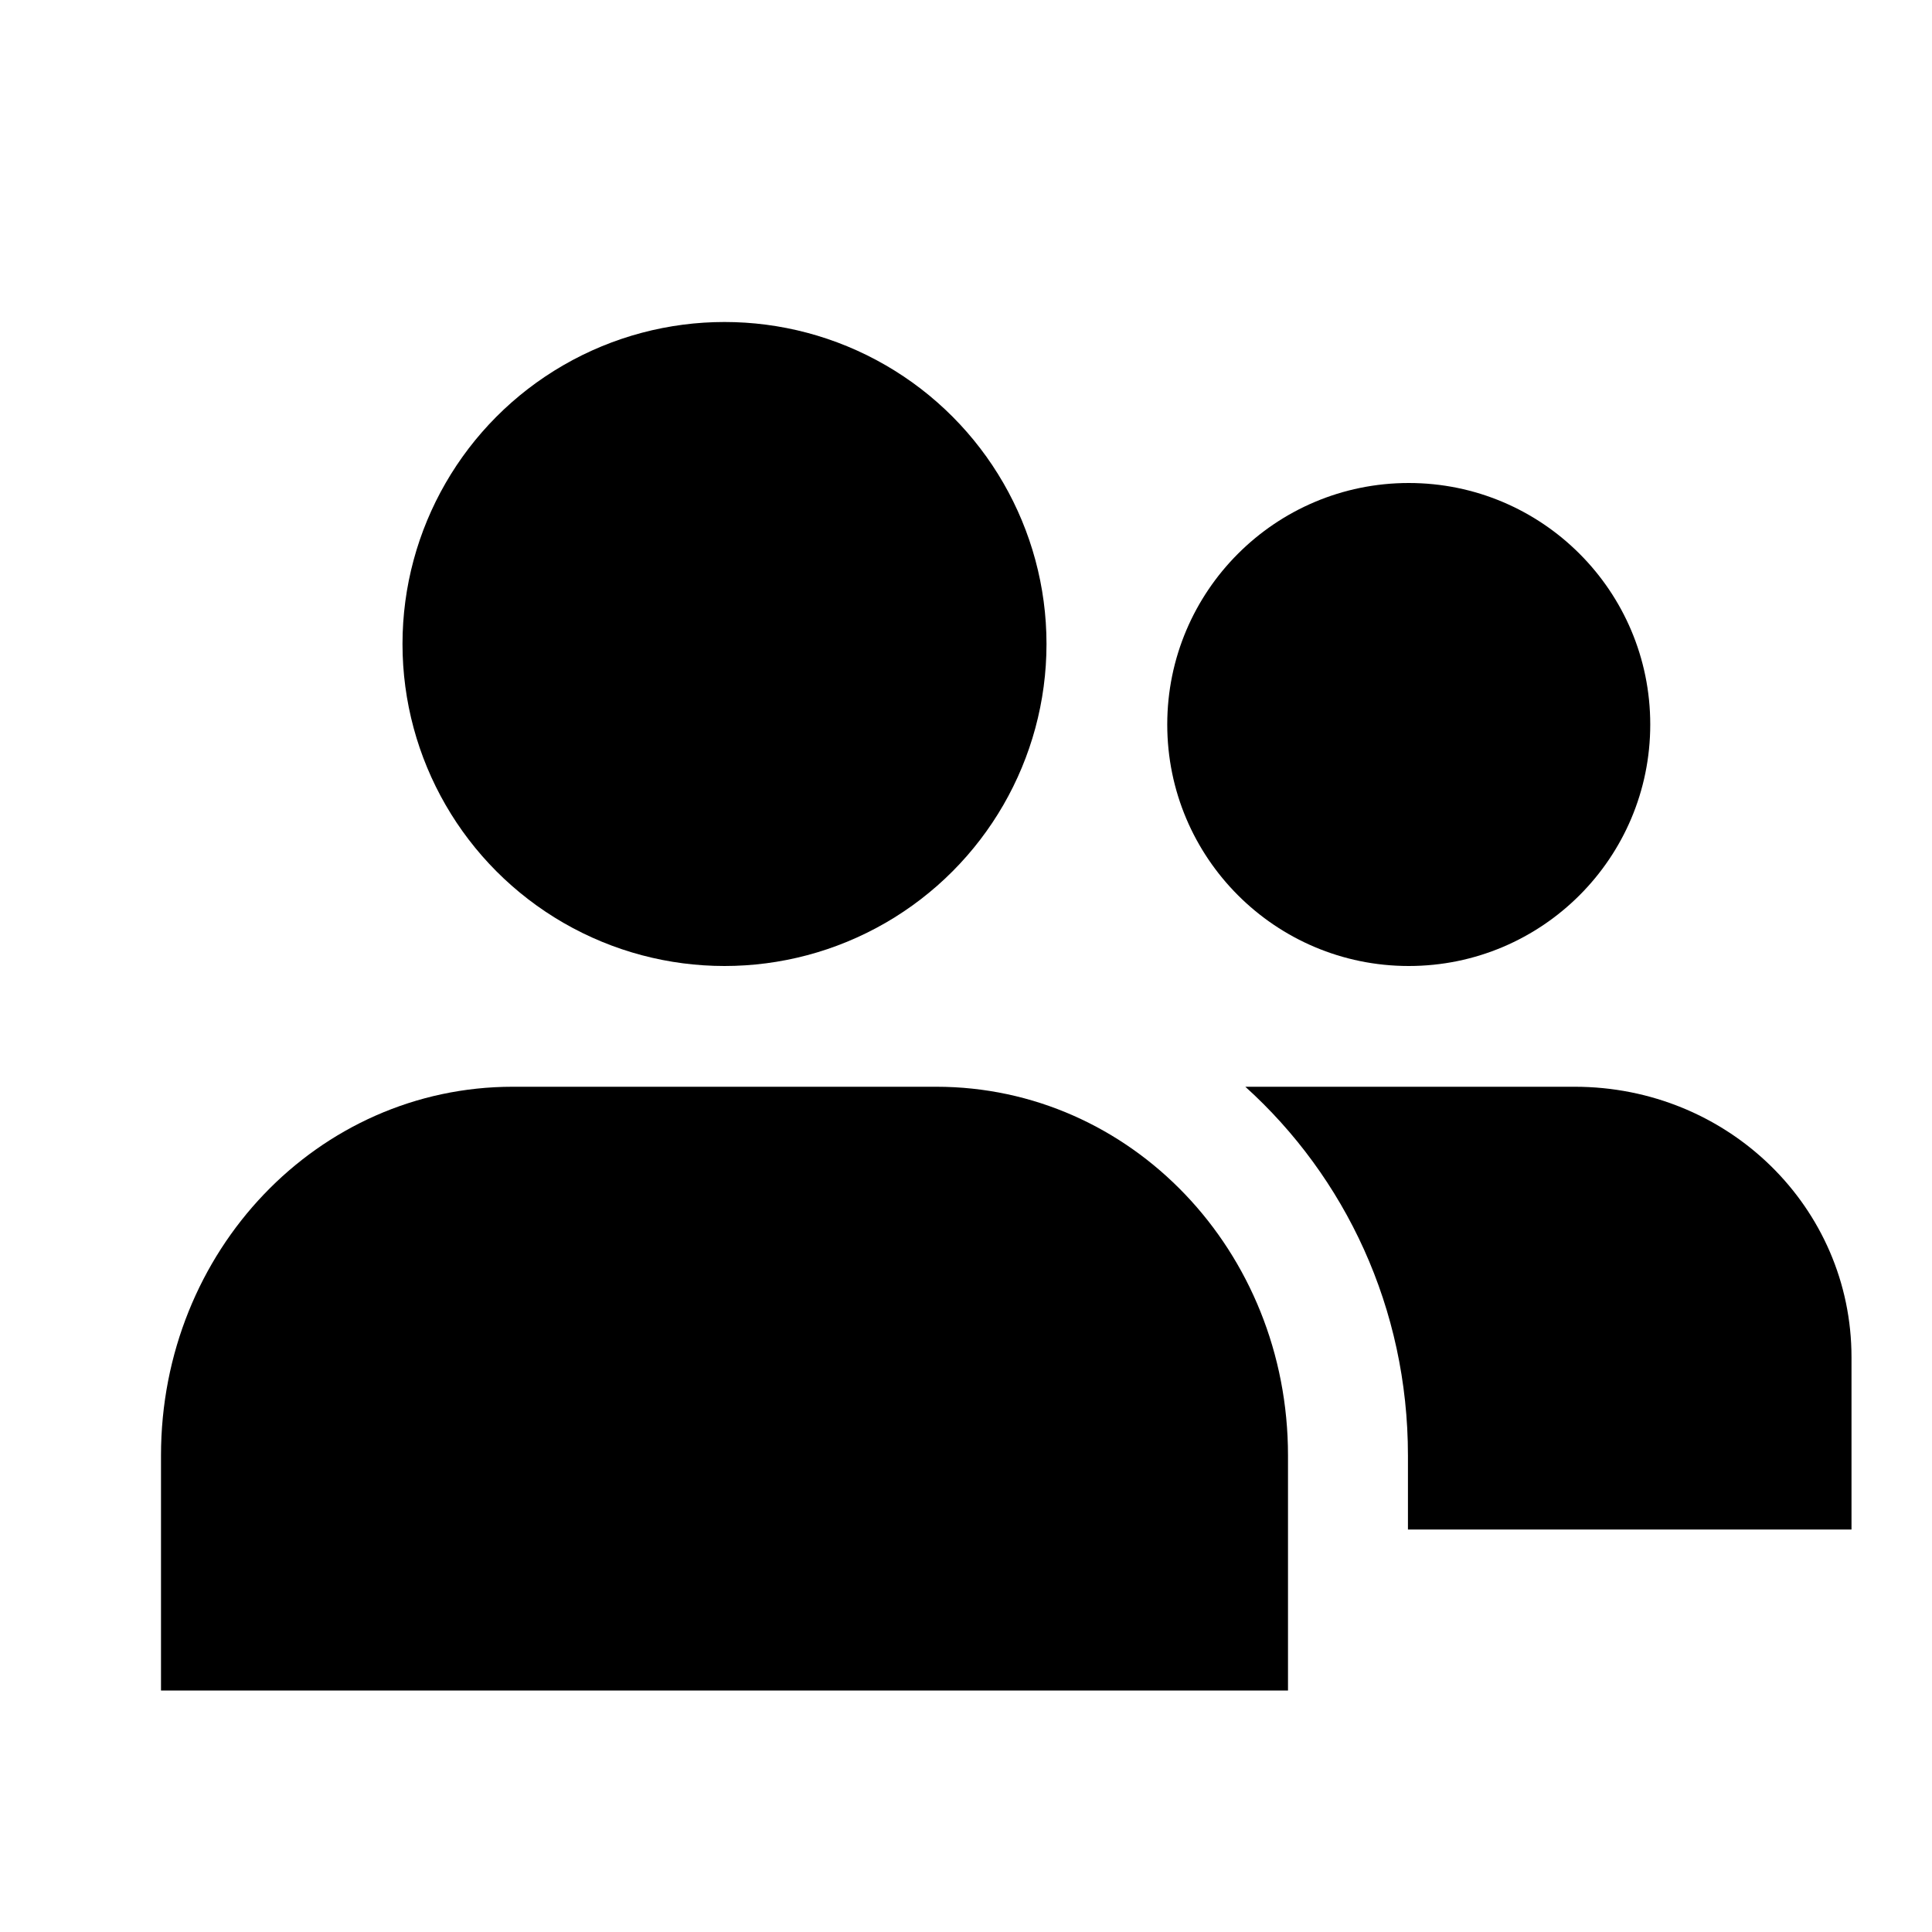
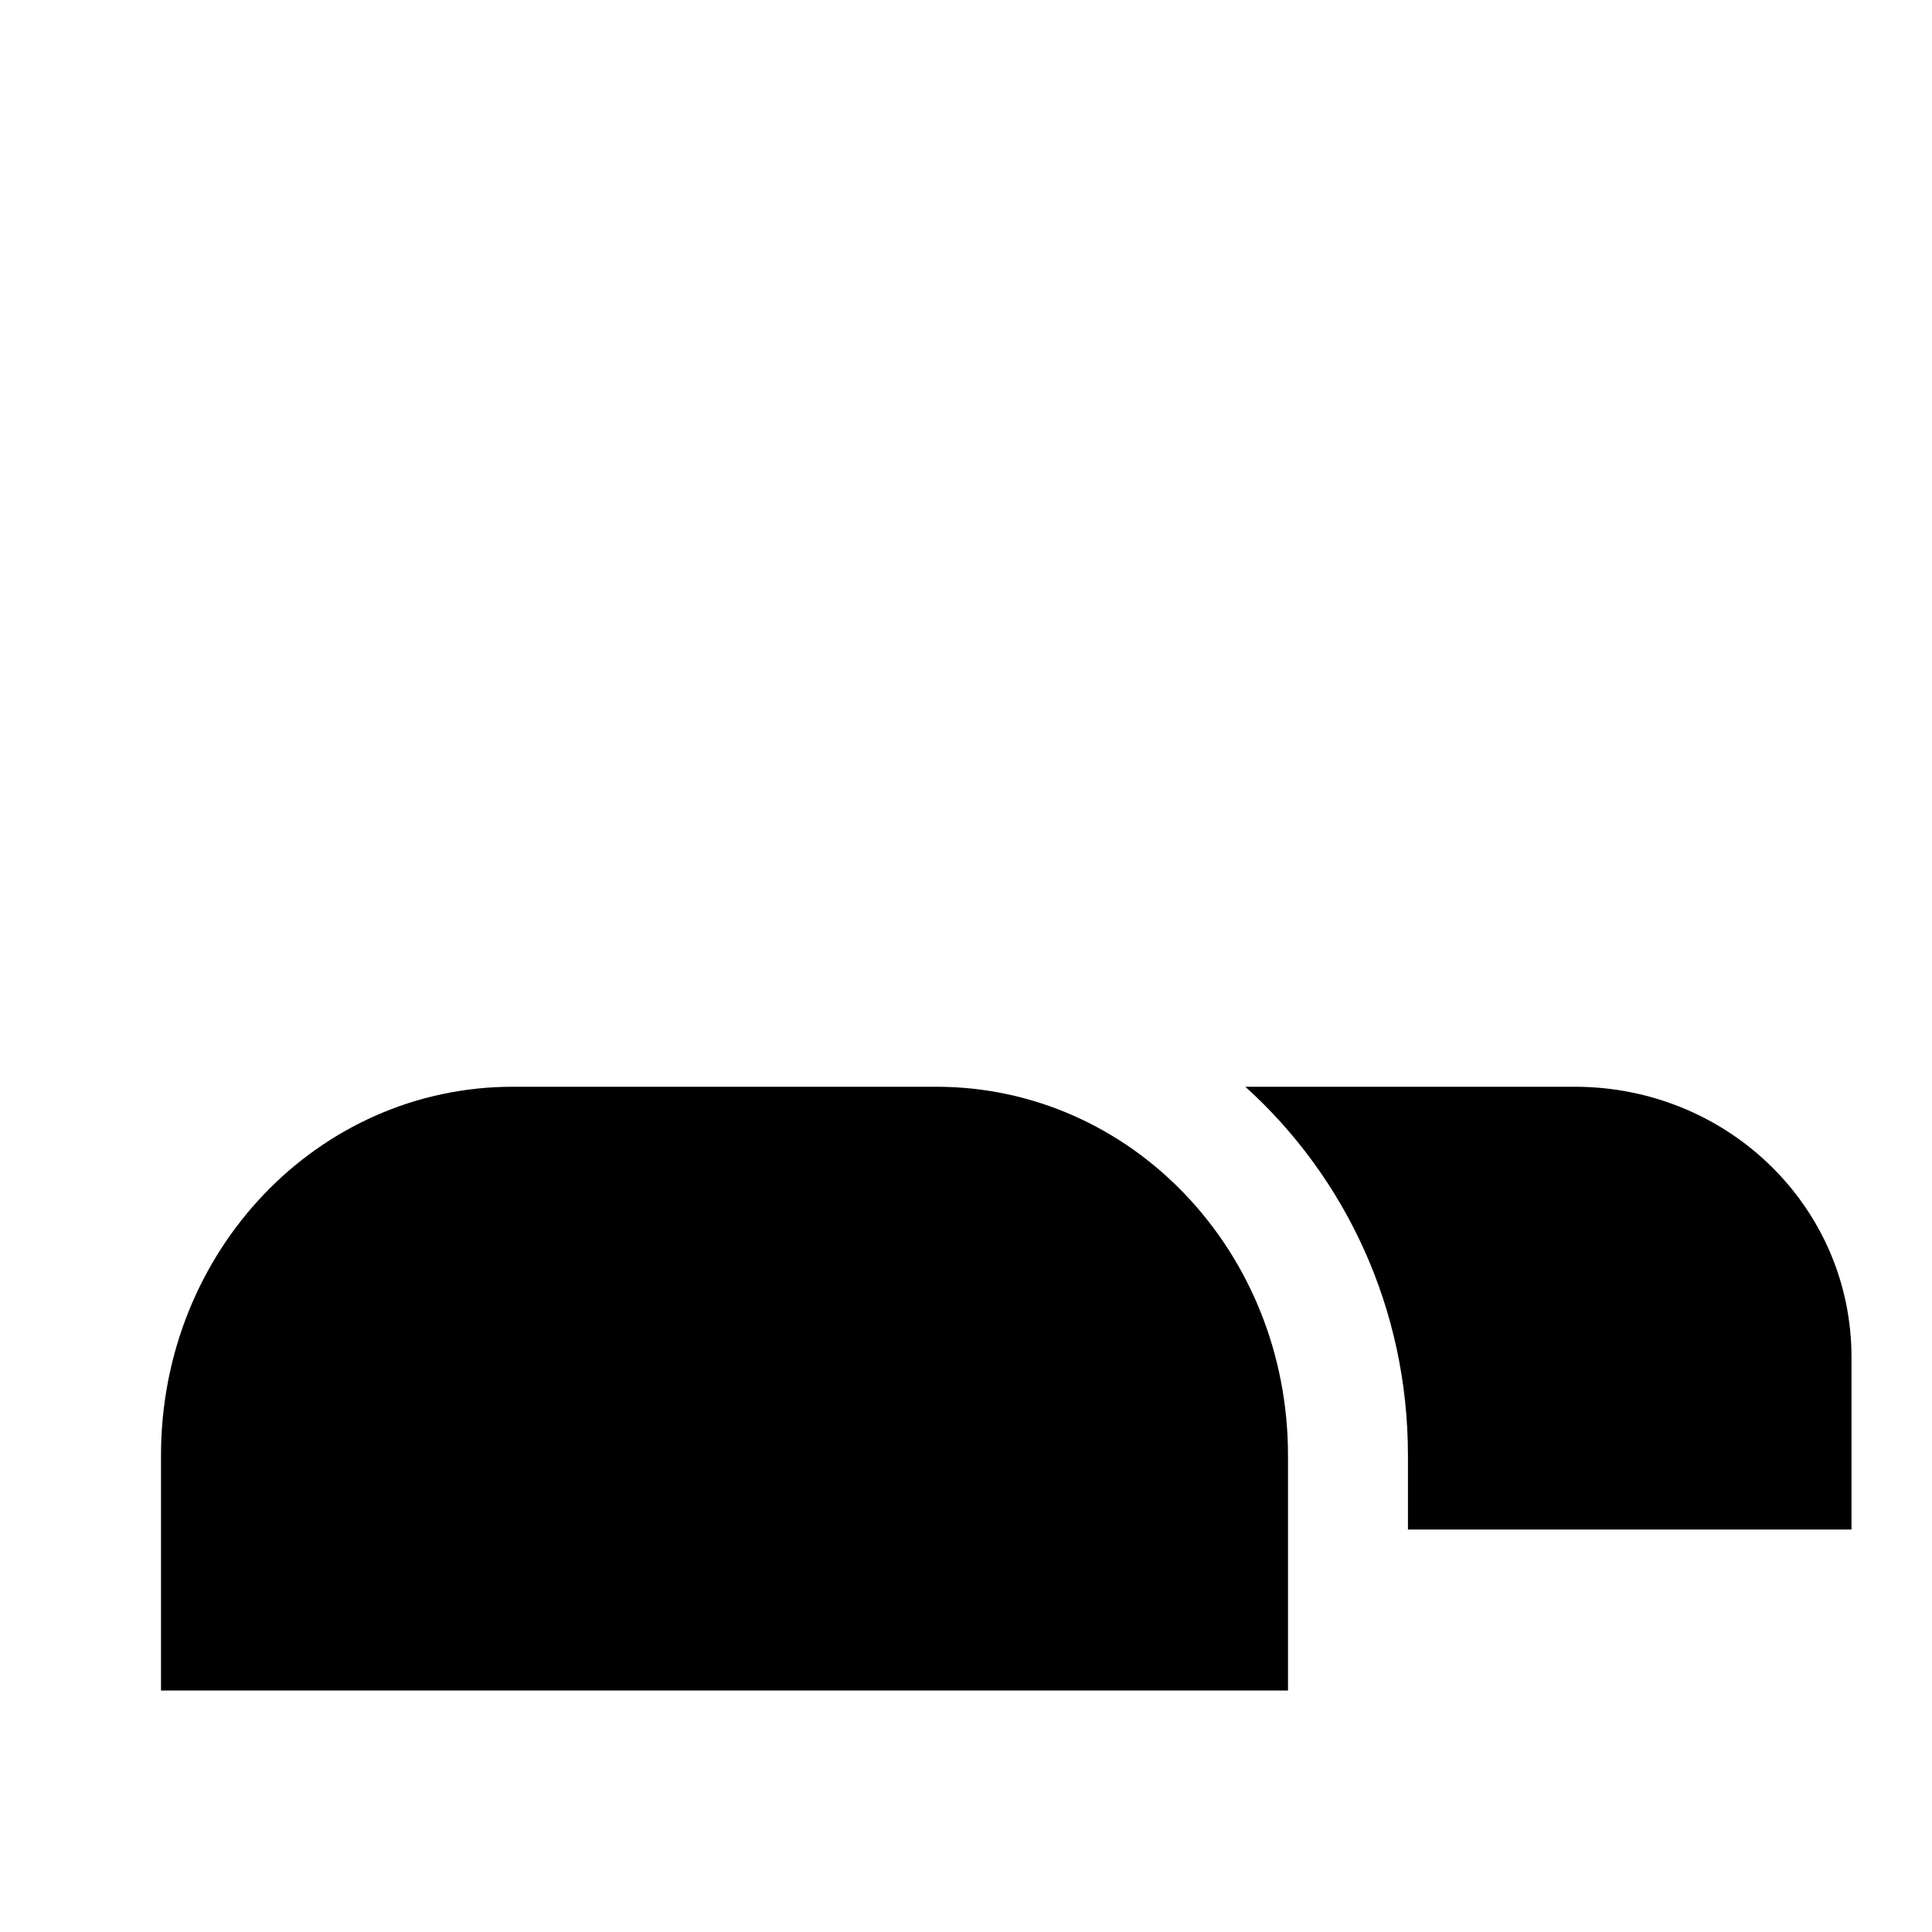
<svg xmlns="http://www.w3.org/2000/svg" version="1.1" width="24" height="24" viewBox="0 0 24 24">
  <g id="icon-contacts">
-     <circle cx="17.5" cy="9" r="3" />
-     <circle cx="9" cy="8" r="4" />
    <path d="M6.37,13.5C3.95,13.5,2,15.54,2,18.08V21h14v-2.92c0-2.54-1.95-4.58-4.37-4.58H6.37z" />
    <path d="M23,16.86c0-1.86-1.53-3.36-3.44-3.36h-4.09c1.24,1.12,2.02,2.75,2.02,4.58V19H23V16.86z" />
  </g>
</svg>